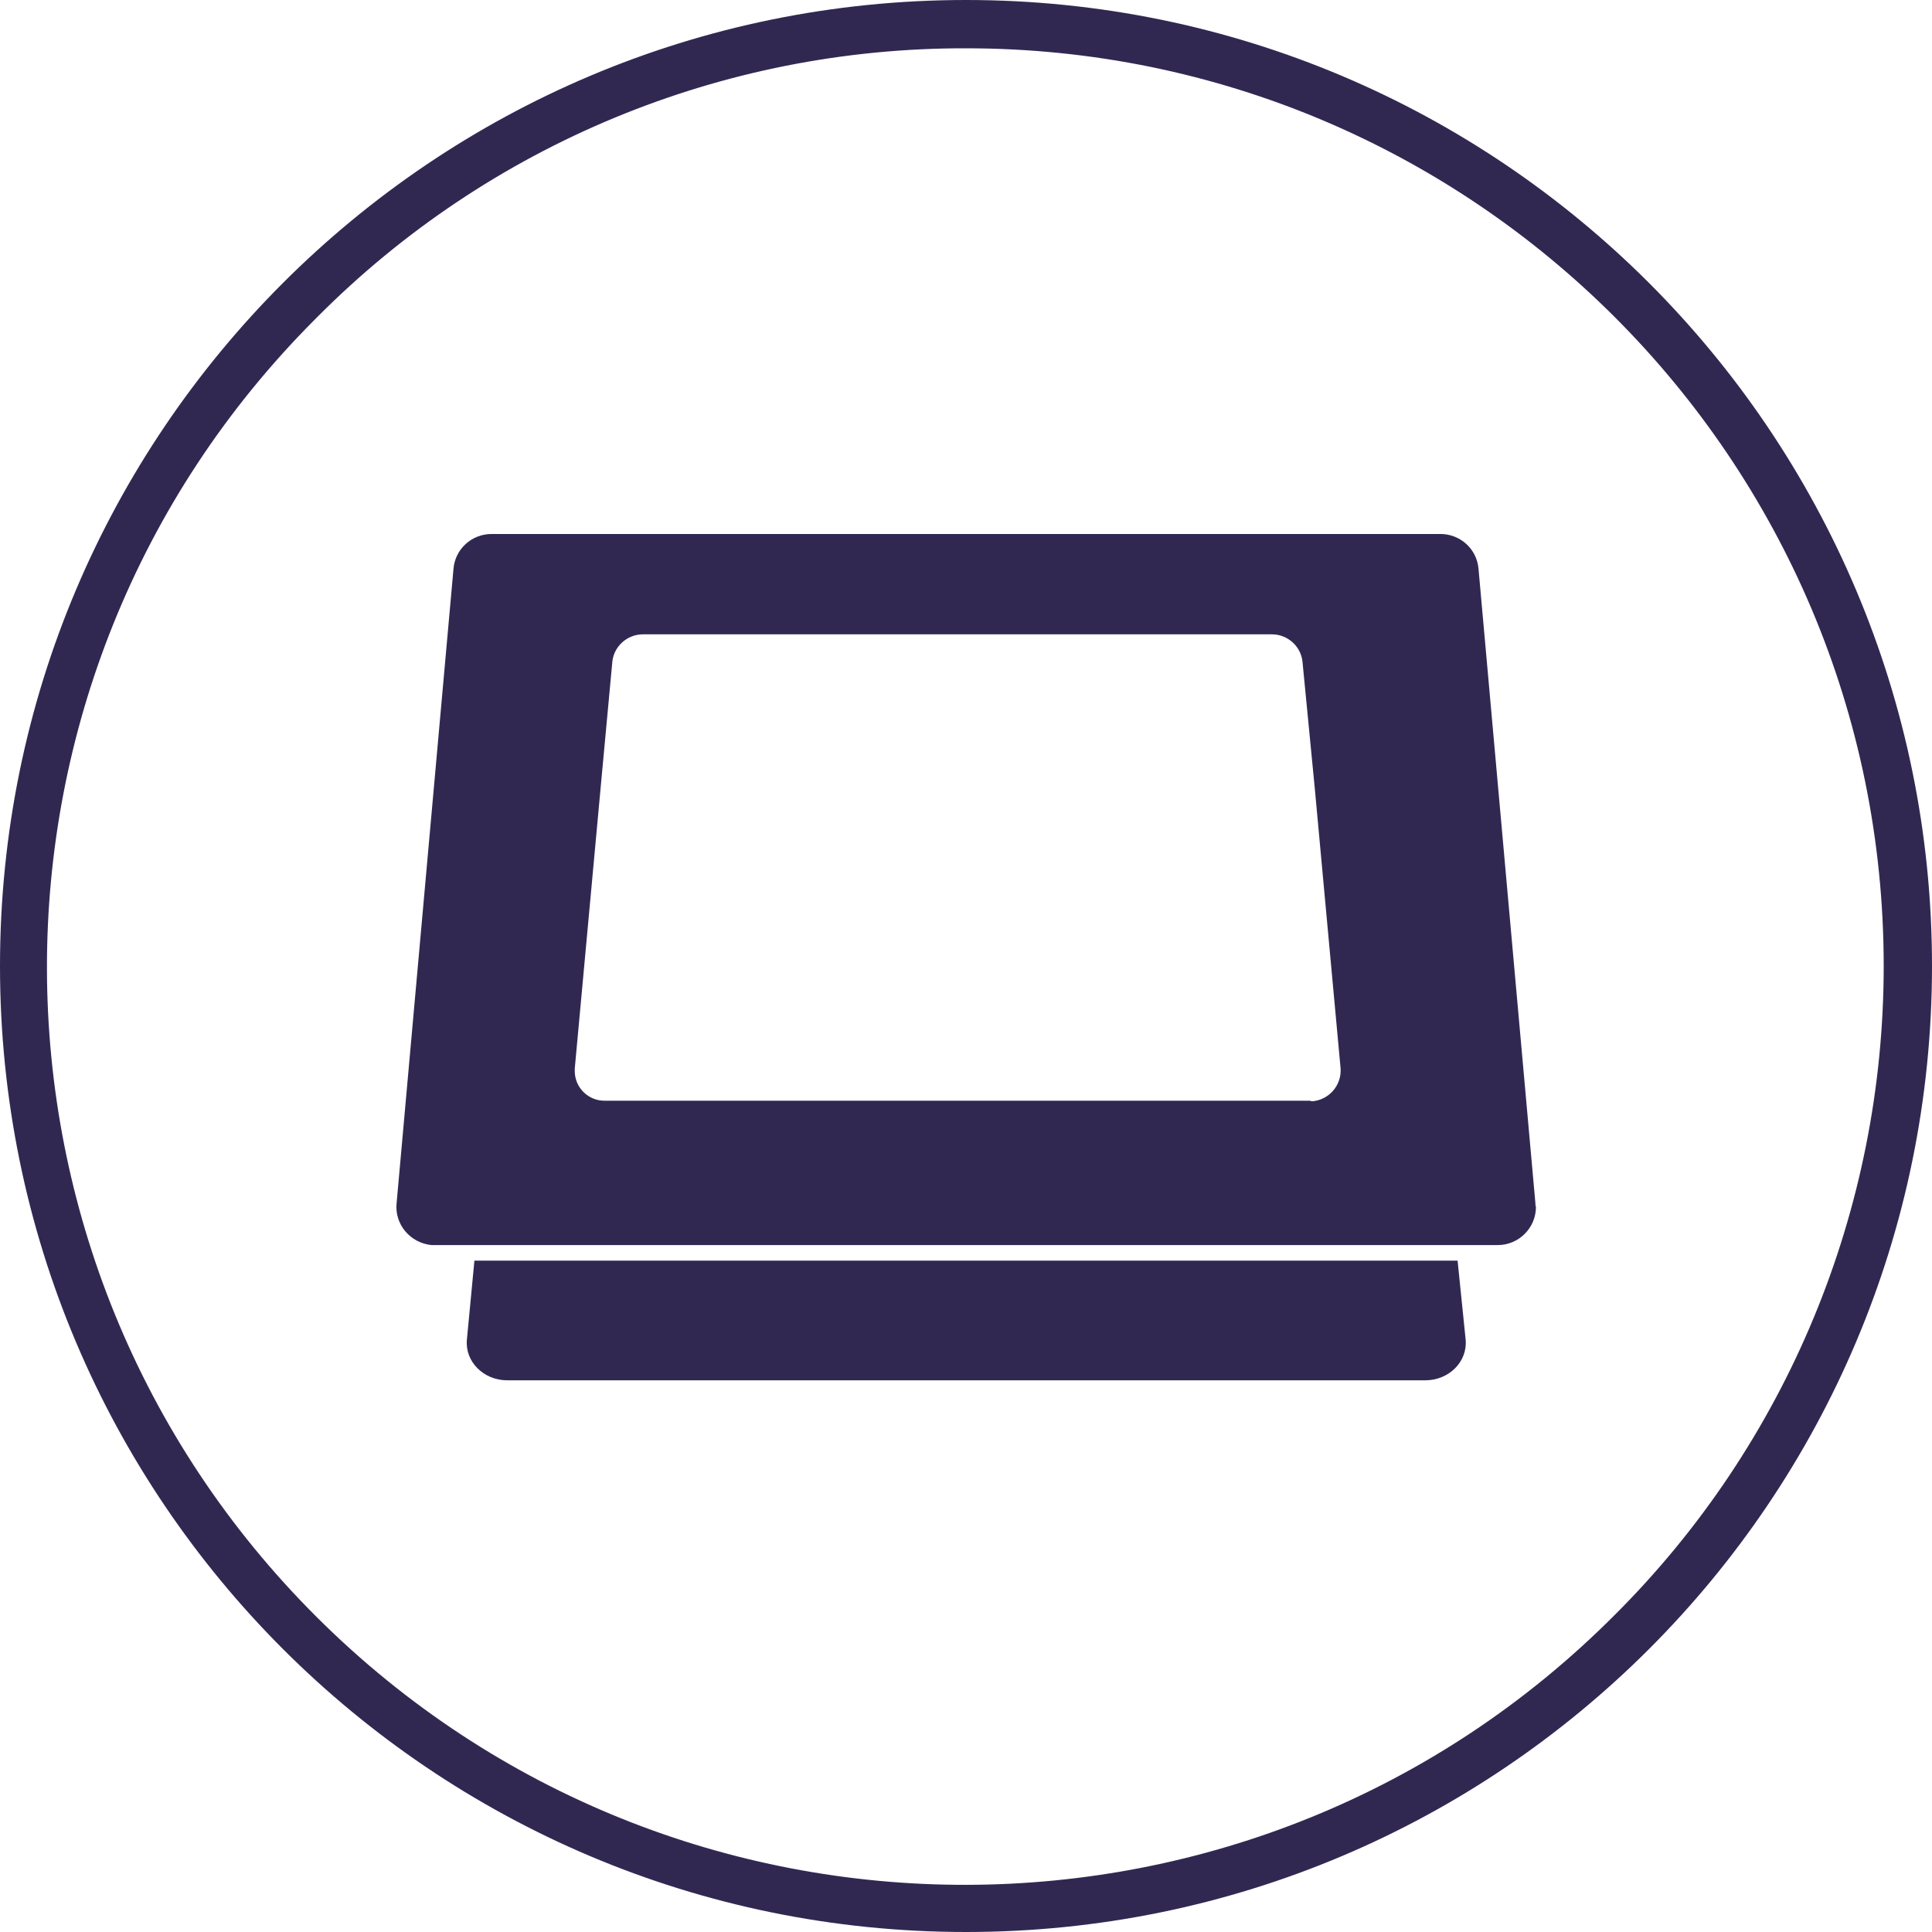
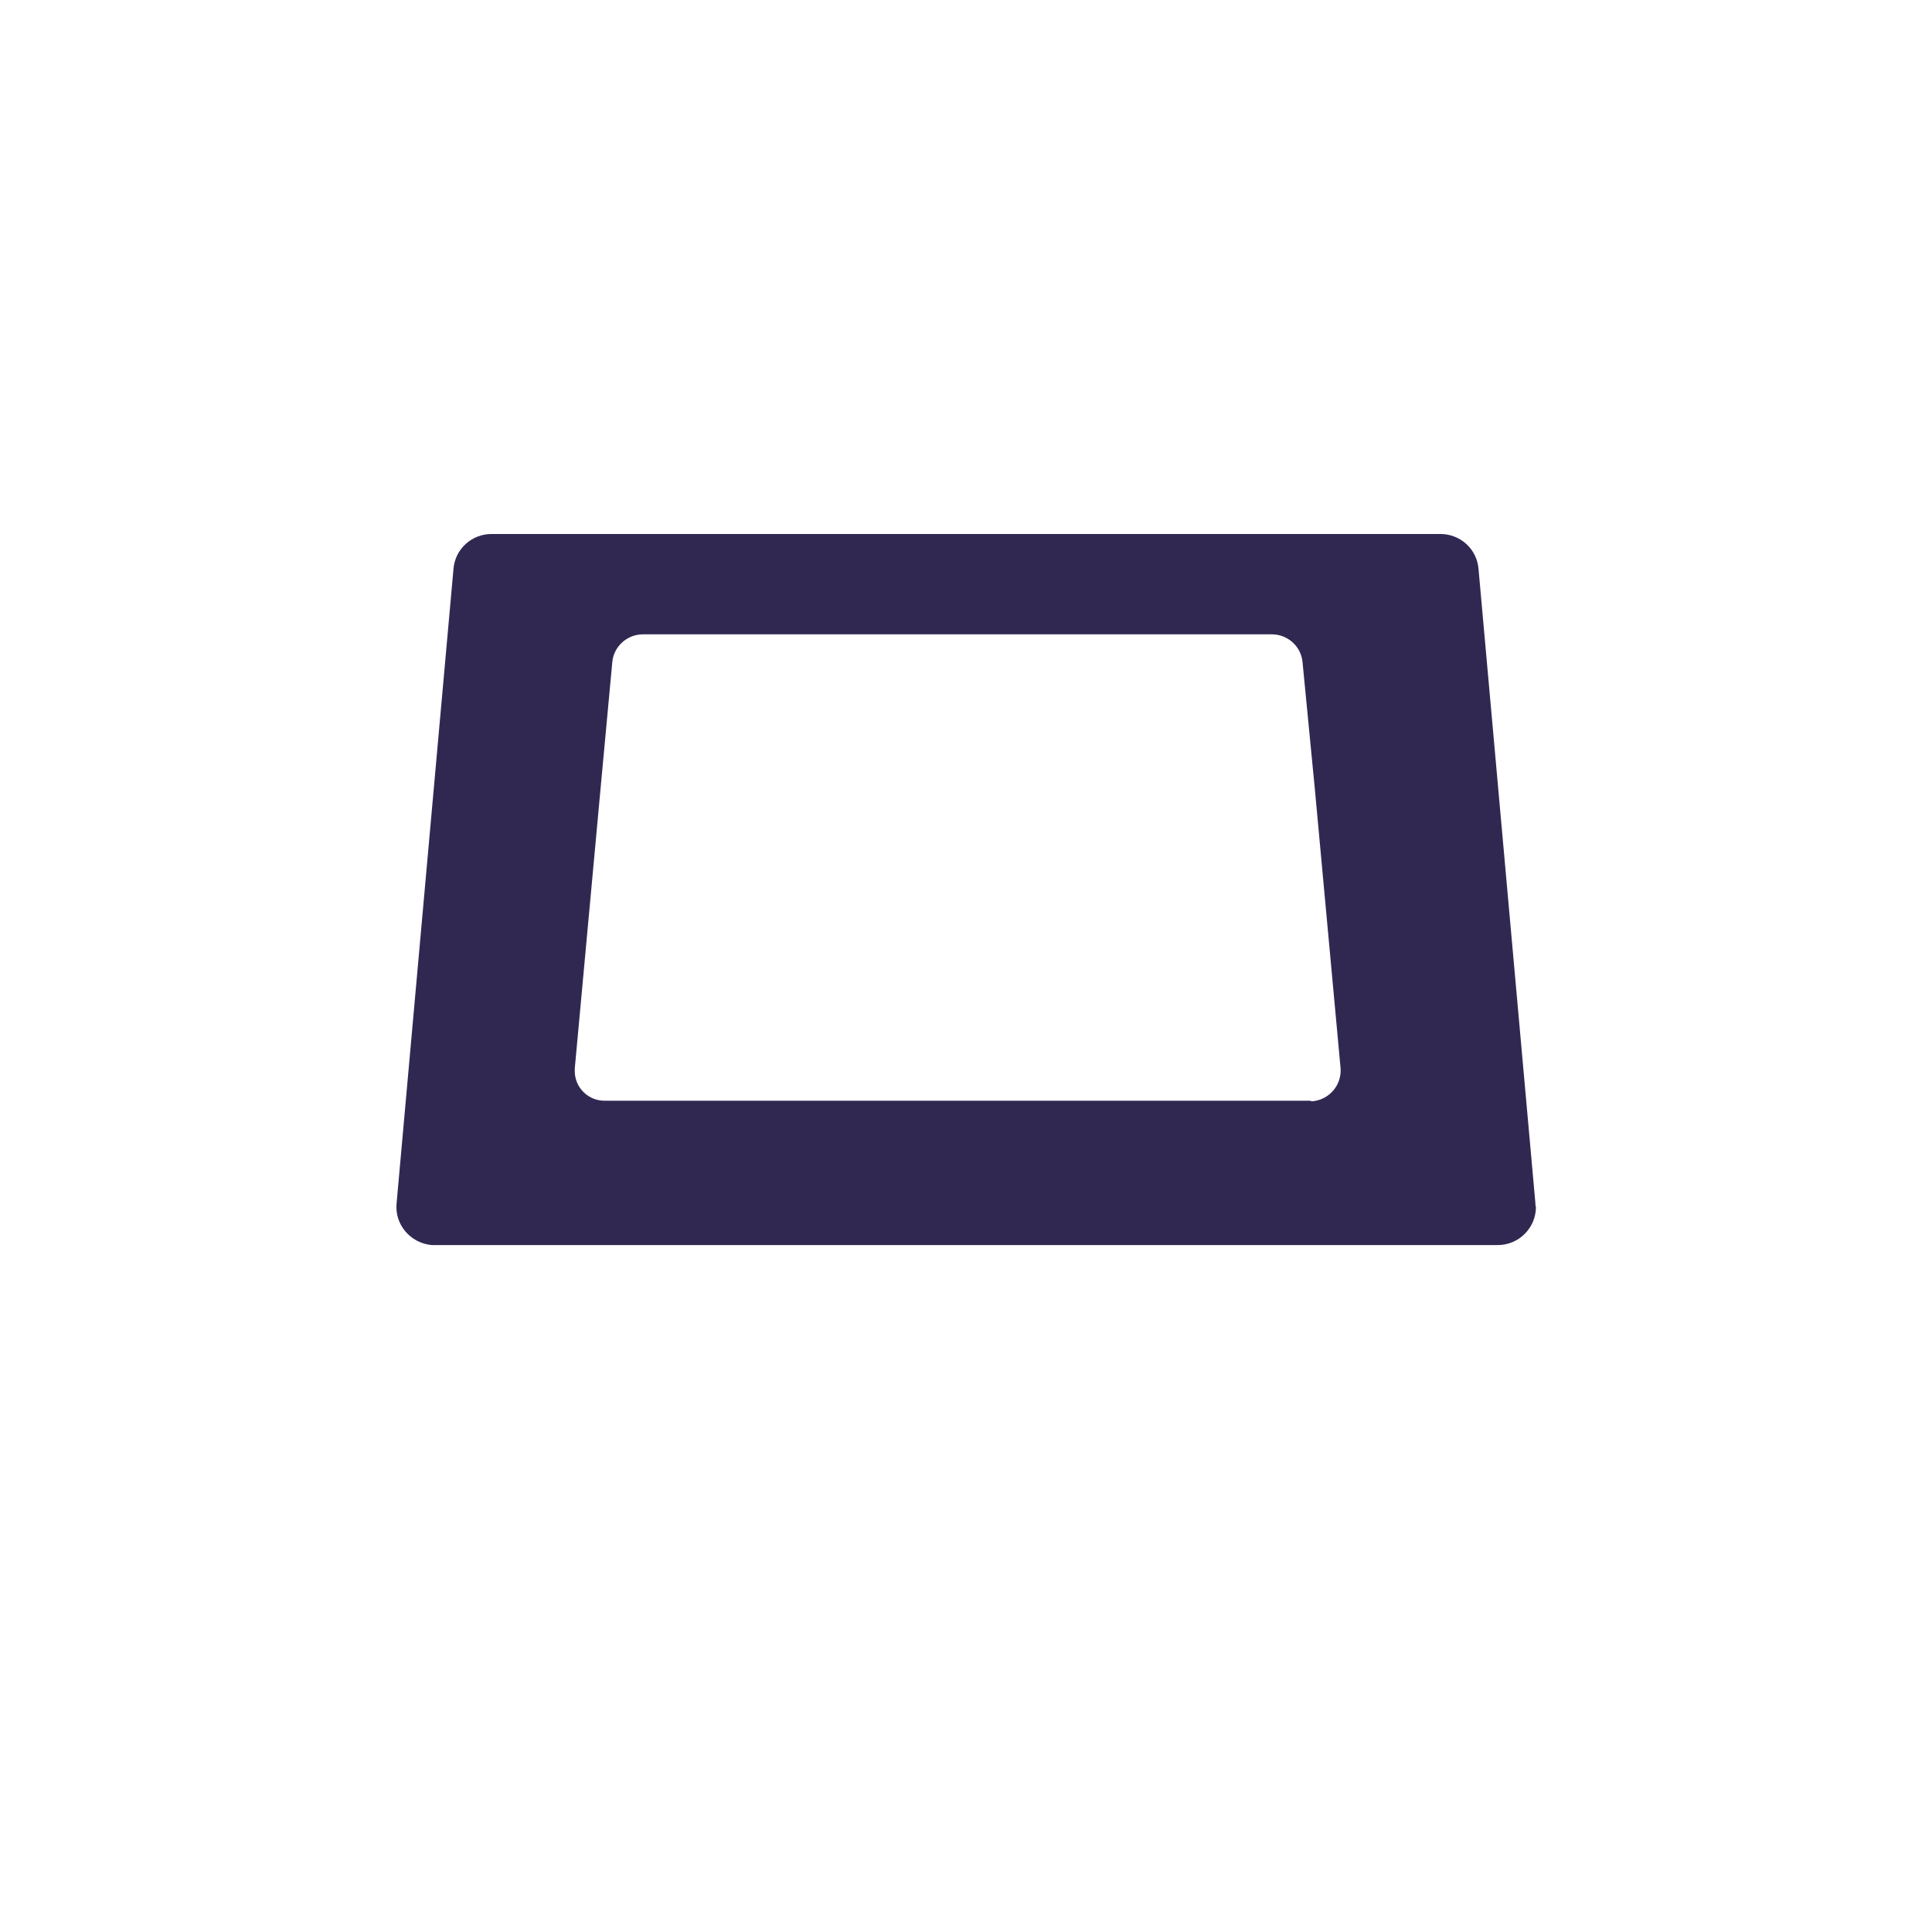
<svg xmlns="http://www.w3.org/2000/svg" version="1.1" id="Layer_1" x="0px" y="0px" viewBox="0 0 360 360" style="enable-background:new 0 0 360 360;" xml:space="preserve">
  <style type="text/css">
	.st0{fill:#312852;}
</style>
  <title>Kiosk</title>
  <g>
-     <path class="st0" d="M180,9c94.4,0,171,76.6,171,171c0,45.4-18,88.9-50.1,120.9c-66.6,66.9-174.9,67.1-241.8,0.5   S-8.1,126.5,58.6,59.6c0.2-0.2,0.3-0.3,0.5-0.5C91.1,26.9,134.6,8.9,180,9 M180,0C80.6,0,0,80.6,0,180s80.6,180,180,180   s180-80.6,180-180S279.4,0,180,0" />
-     <path class="st0" d="M271.6,234.9H88.4L87,249.6c-0.4,4.1,3.1,7.6,7.5,7.6h171.1c4.4,0,7.9-3.5,7.5-7.6L271.6,234.9z" />
    <path class="st0" d="M286.1,224.2L275.5,106c-0.3-3.7-3.4-6.5-7.1-6.5H91.6c-3.7,0-6.8,2.8-7.1,6.5L73.9,224.2   c-0.4,3.9,2.5,7.4,6.5,7.8c0.2,0,0.4,0,0.7,0h198c3.9,0,7.1-3.2,7.1-7.1C286.1,224.7,286.1,224.4,286.1,224.2 M244.1,205.1H112.8   c-3.1,0.1-5.7-2.4-5.7-5.5c0-0.2,0-0.4,0-0.5l4.8-52.1l2.2-23.7c0.3-2.9,2.8-5.1,5.7-5.1h117.2c2.9,0,5.4,2.2,5.7,5.1L245,147   l4.8,52.1c0.2,3.1-2.1,5.8-5.2,6.1C244.5,205.2,244.3,205.2,244.1,205.1" />
  </g>
</svg>